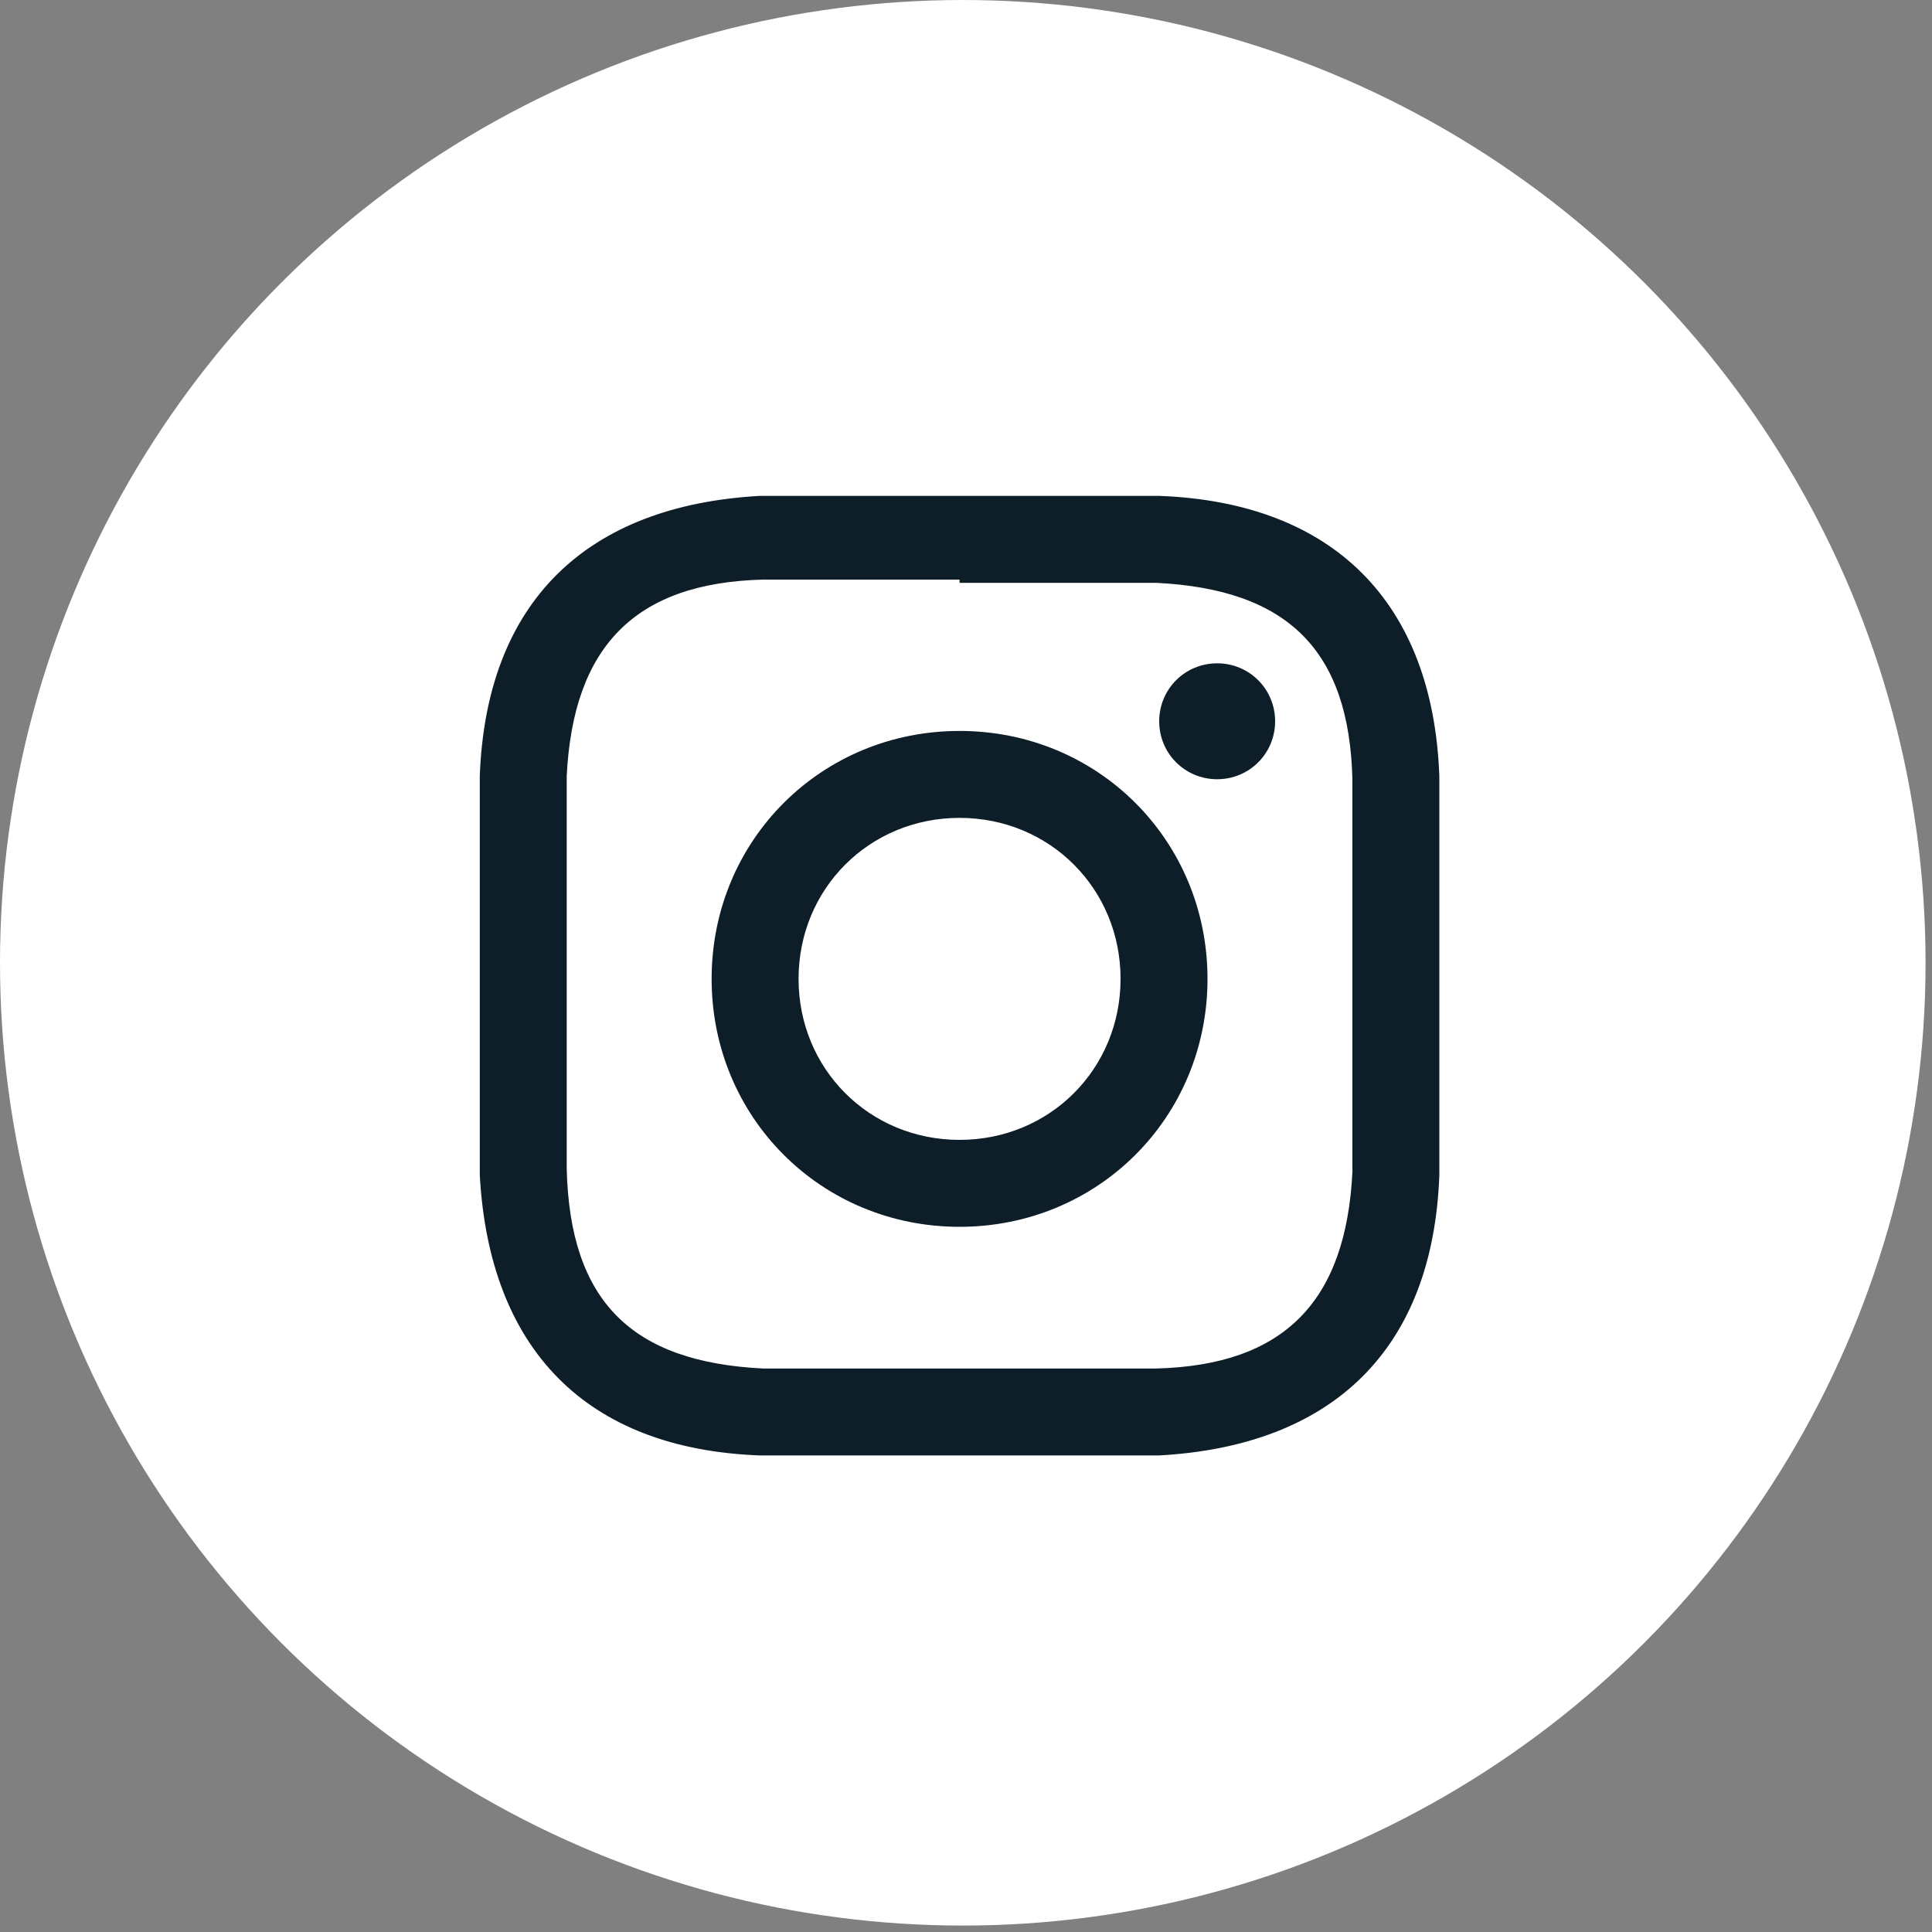
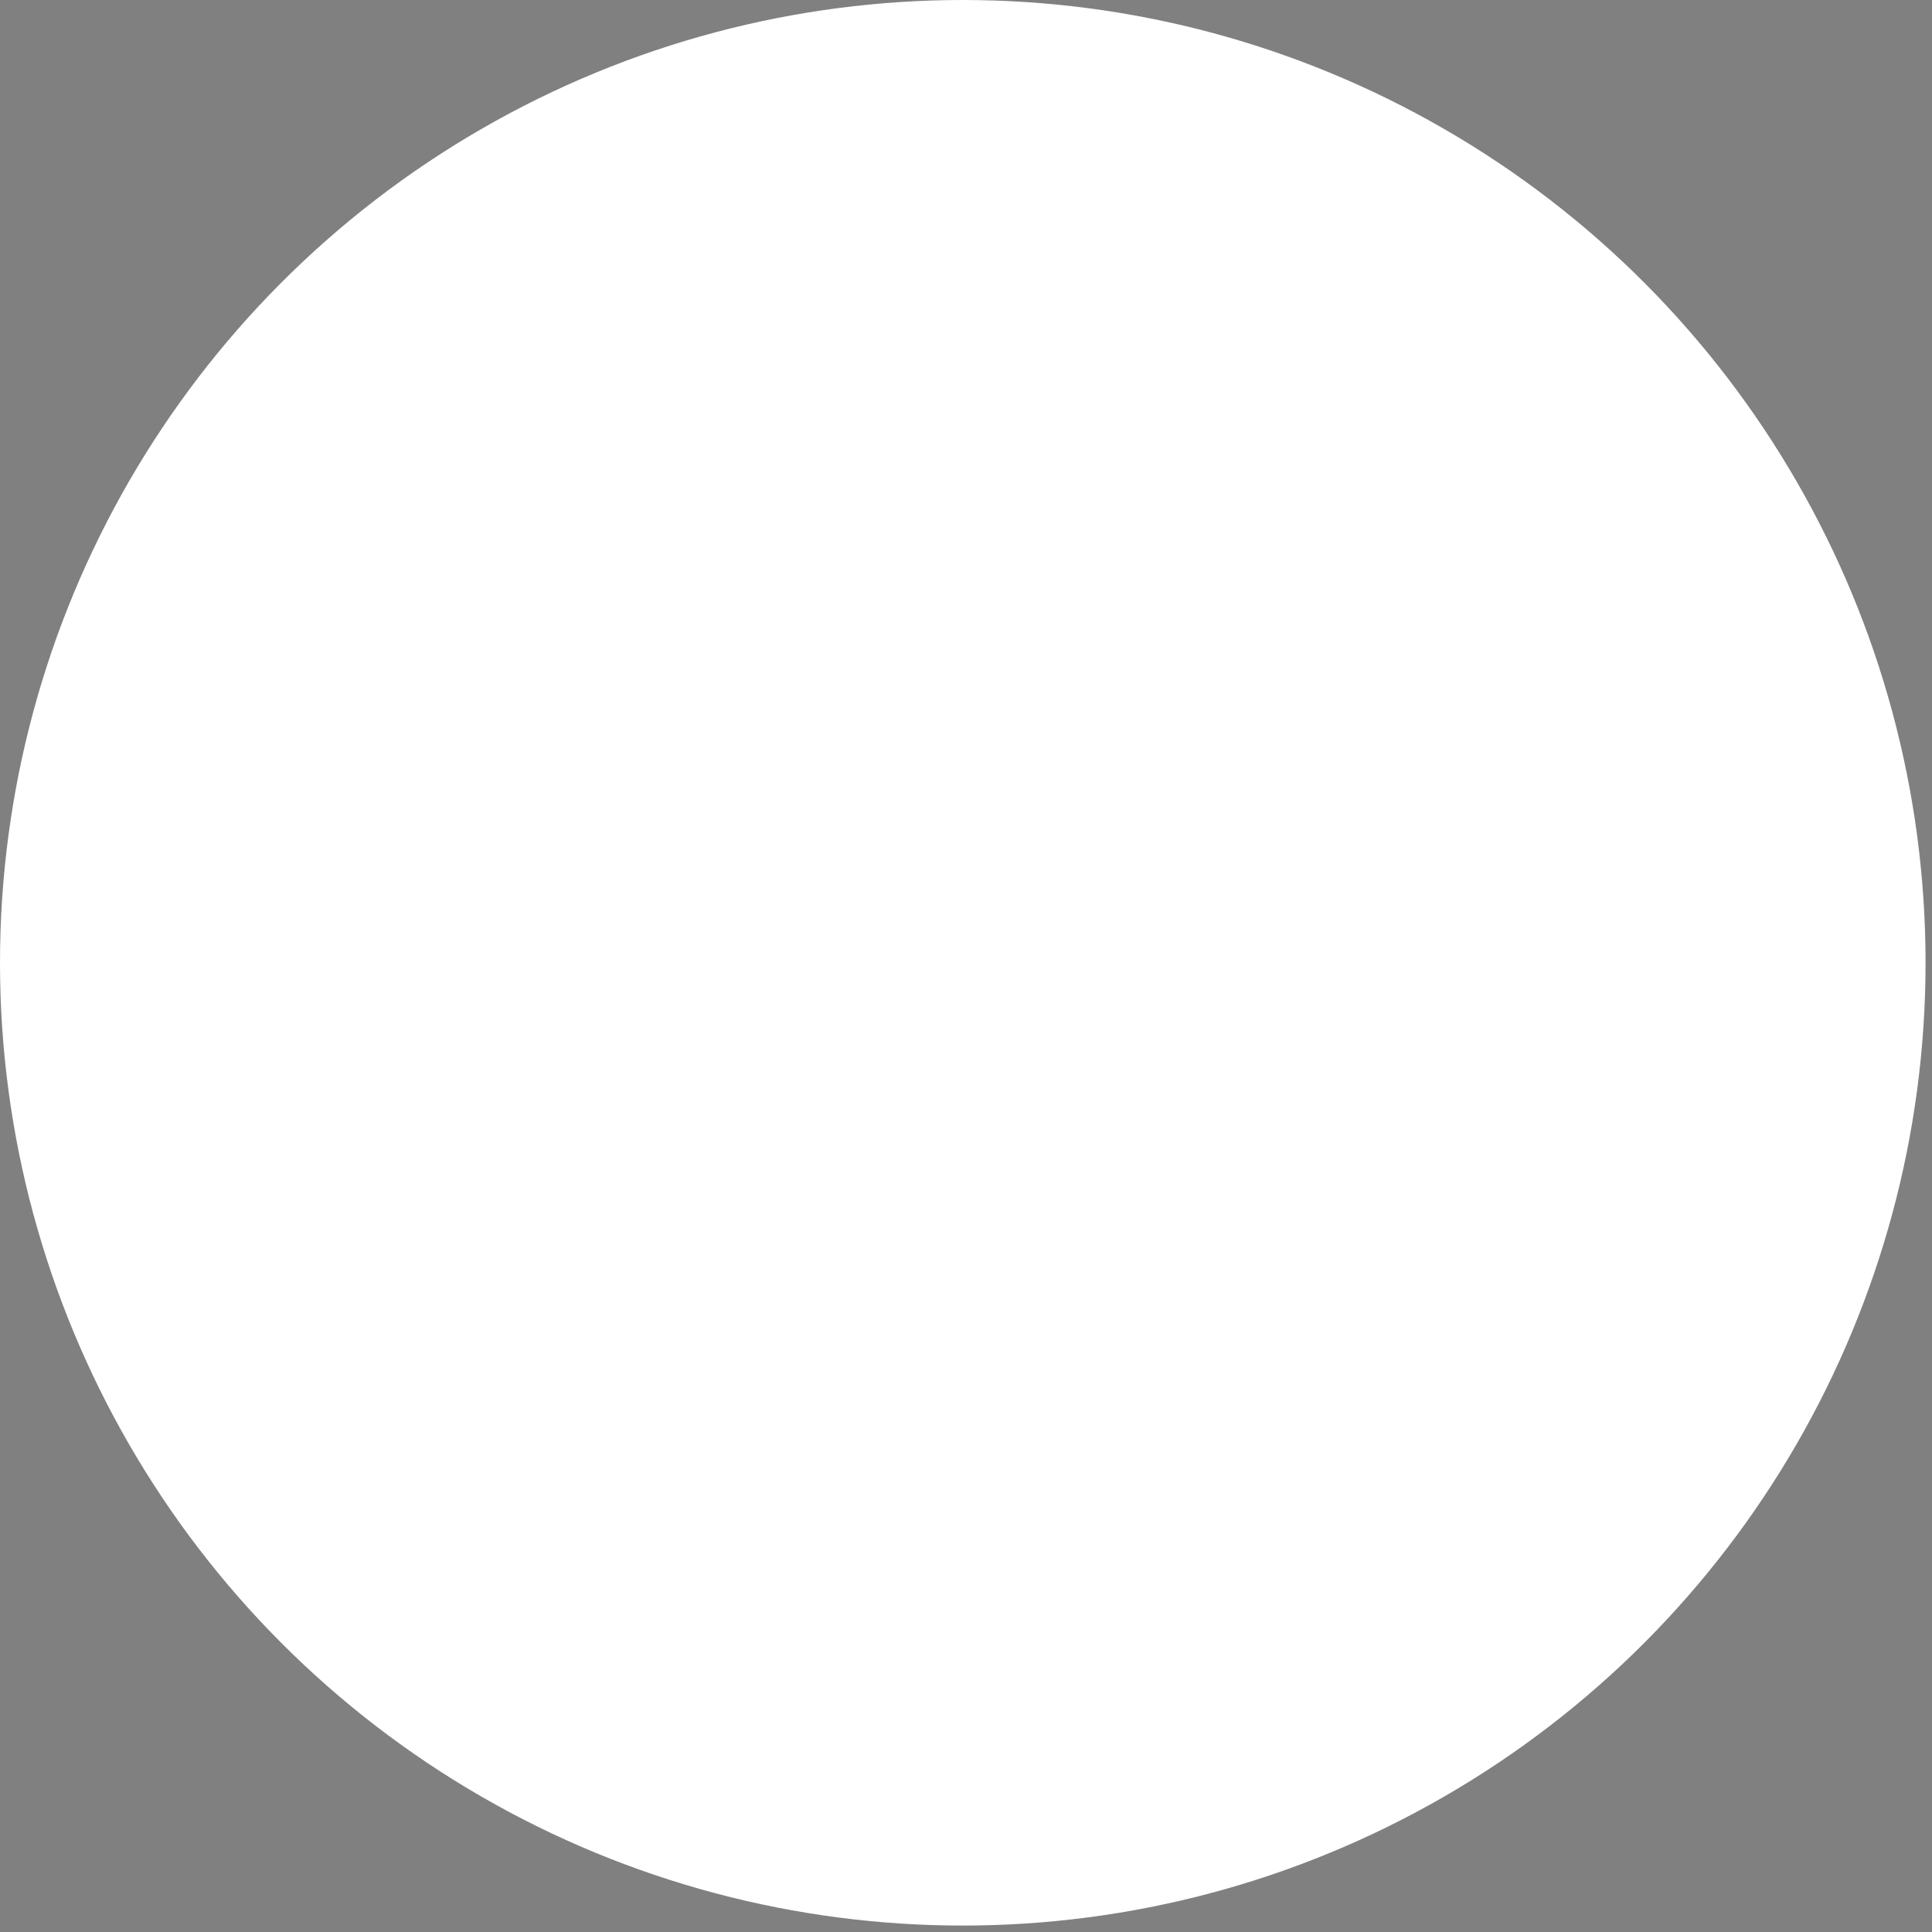
<svg xmlns="http://www.w3.org/2000/svg" version="1.1" viewBox="0 0 60 60">
  <rect x="0" y="0" width="60" height="60" fill="#808080" stroke="none" />
  <defs>
    <style>
      .cls-1 {
        fill: #fff;
      }

      .cls-2 {
        fill: #0d1e29;
      }

      .cls-3 {
        display: none;
      }
    </style>
  </defs>
  <g>
    <g id="Layer_1">
      <circle class="cls-1" cx="29.9" cy="29.9" r="29.9" />
      <g class="cls-3">
        <path class="cls-2" d="M40.6,17.4h-21.3c-1,0-1.8.8-1.8,1.8v21.4c0,1,.8,1.8,1.8,1.8h21.3c1,0,1.8-.8,1.8-1.8v-21.4c0-1-.8-1.8-1.8-1.8Z" />
        <path class="cls-1" d="M21.1,26.8h3.7v11.9h-3.7v-11.9ZM23,20.8c1.2,0,2.1,1,2.1,2.2s-1,2.2-2.1,2.2-2.2-1-2.2-2.2,1-2.2,2.2-2.2" />
-         <path class="cls-1" d="M27.1,26.8h3.6v1.6h0c.5-.9,1.7-1.9,3.5-1.9,3.8,0,4.4,2.5,4.4,5.7v6.5h-3.7v-5.8c0-1.4,0-3.2-1.9-3.2s-2.2,1.5-2.2,3.1v5.9h-3.7v-11.9Z" />
      </g>
      <g class="cls-3">
        <path class="cls-2" d="M39,20h-17.5c-3.4,0-6.2,2.8-6.2,6.2v8.8c0,3.4,2.8,6.2,6.2,6.2h17.5c3.4,0,6.2-2.8,6.2-6.2v-8.8c0-3.4-2.8-6.2-6.2-6.2ZM34.8,31l-8.2,3.9c-.2.1-.5,0-.5-.3v-8.1c0-.2.3-.4.5-.3l8.2,4.2c.2.1.2.5,0,.6Z" />
      </g>
-       <path class="cls-2" d="M29.8,18.1c4,0,4.5,0,6.1,0,4.1.2,6,2.1,6.1,6.1,0,1.6,0,2.1,0,6.1s0,4.5,0,6.1c-.2,4-2.1,6-6.1,6.1-1.6,0-2.1,0-6.1,0s-4.5,0-6.1,0c-4.1-.2-6-2.1-6.1-6.2,0-1.6,0-2.1,0-6.1s0-4.5,0-6.1c.2-4,2.1-6,6.1-6.1,1.6,0,2.1,0,6.1,0ZM29.8,15.4c-4.1,0-4.6,0-6.2,0-5.4.3-8.5,3.3-8.7,8.7,0,1.6,0,2.1,0,6.2s0,4.6,0,6.2c.3,5.4,3.3,8.5,8.7,8.7,1.6,0,2.1,0,6.2,0s4.6,0,6.2,0c5.4-.3,8.5-3.3,8.7-8.7,0-1.6,0-2.1,0-6.2s0-4.6,0-6.2c-.2-5.4-3.3-8.5-8.7-8.7-1.6,0-2.1,0-6.2,0ZM29.8,22.7c-4.3,0-7.7,3.4-7.7,7.7s3.4,7.7,7.7,7.7,7.7-3.4,7.7-7.7-3.4-7.7-7.7-7.7ZM29.8,35.4c-2.8,0-5-2.2-5-5s2.2-5,5-5,5,2.2,5,5-2.2,5-5,5ZM37.8,20.6c-1,0-1.8.8-1.8,1.8s.8,1.8,1.8,1.8,1.8-.8,1.8-1.8-.8-1.8-1.8-1.8Z" />
    </g>
  </g>
</svg>